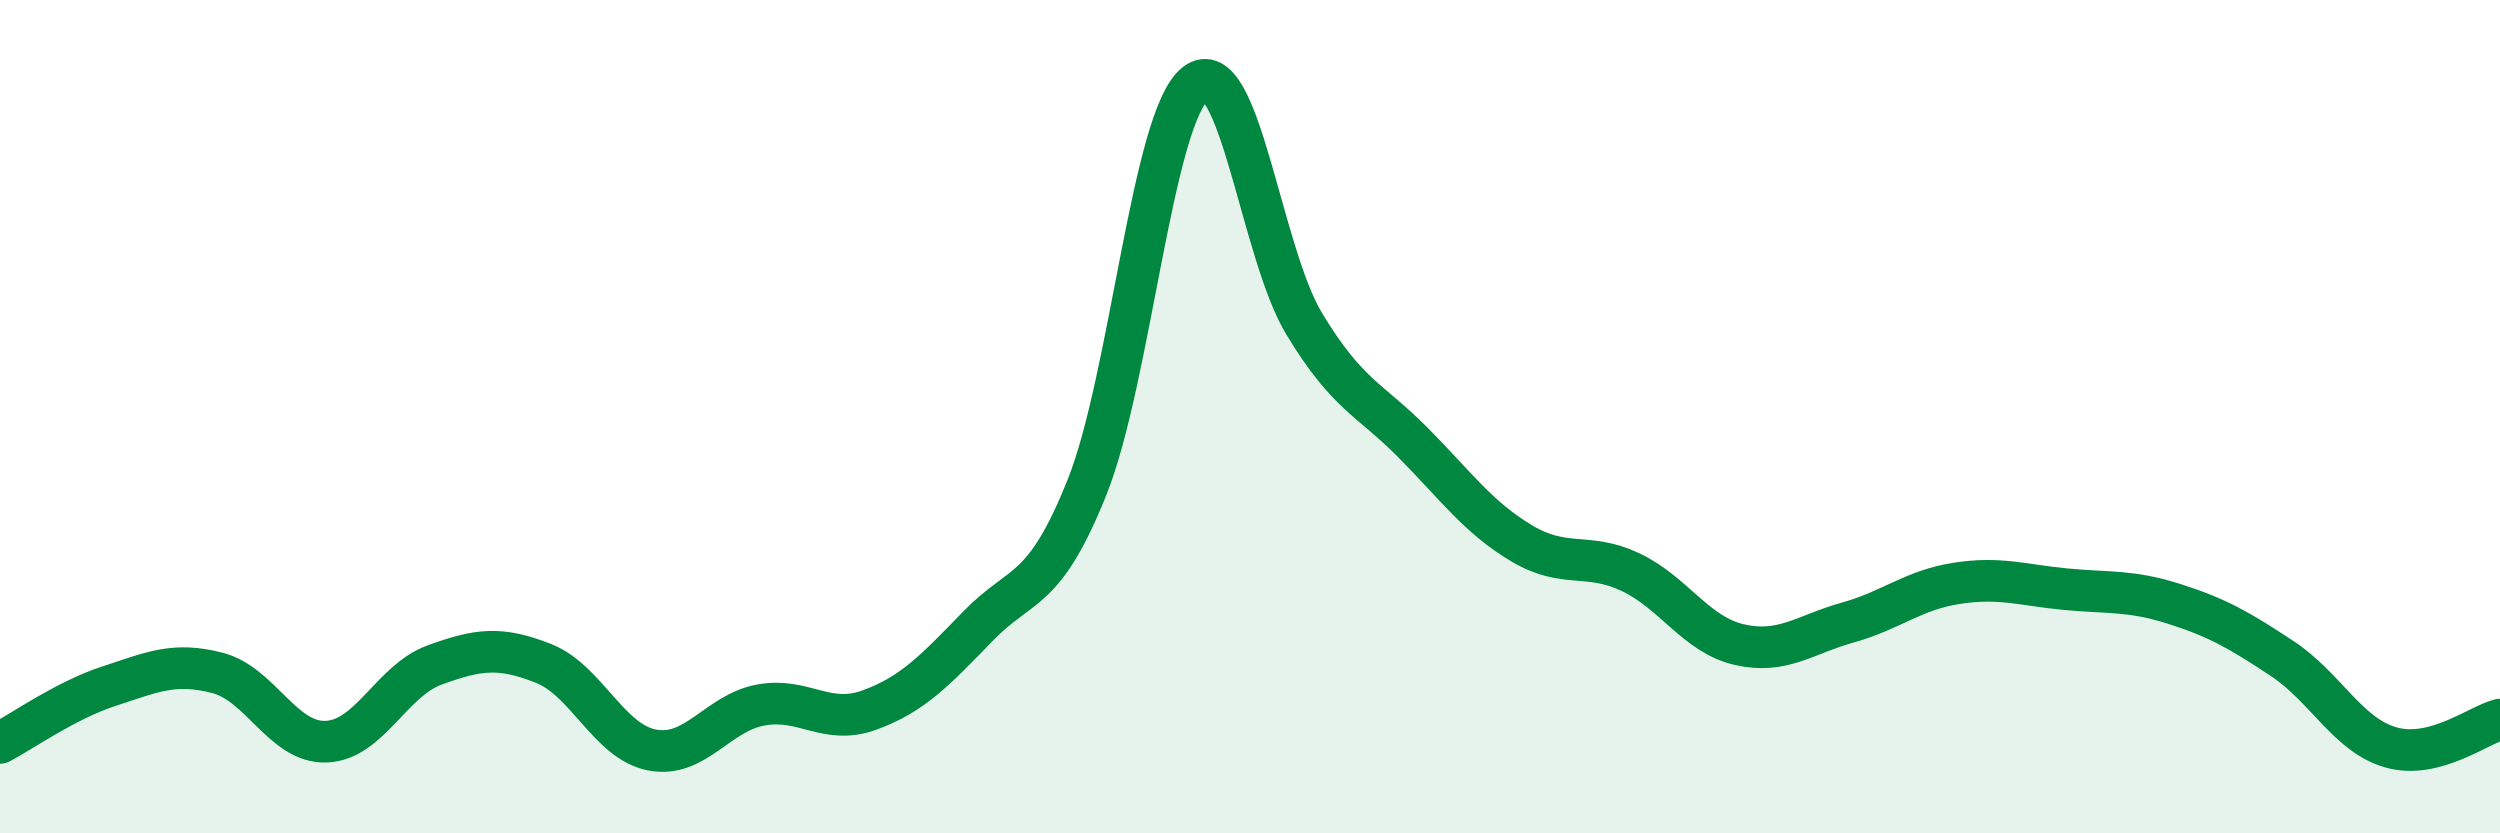
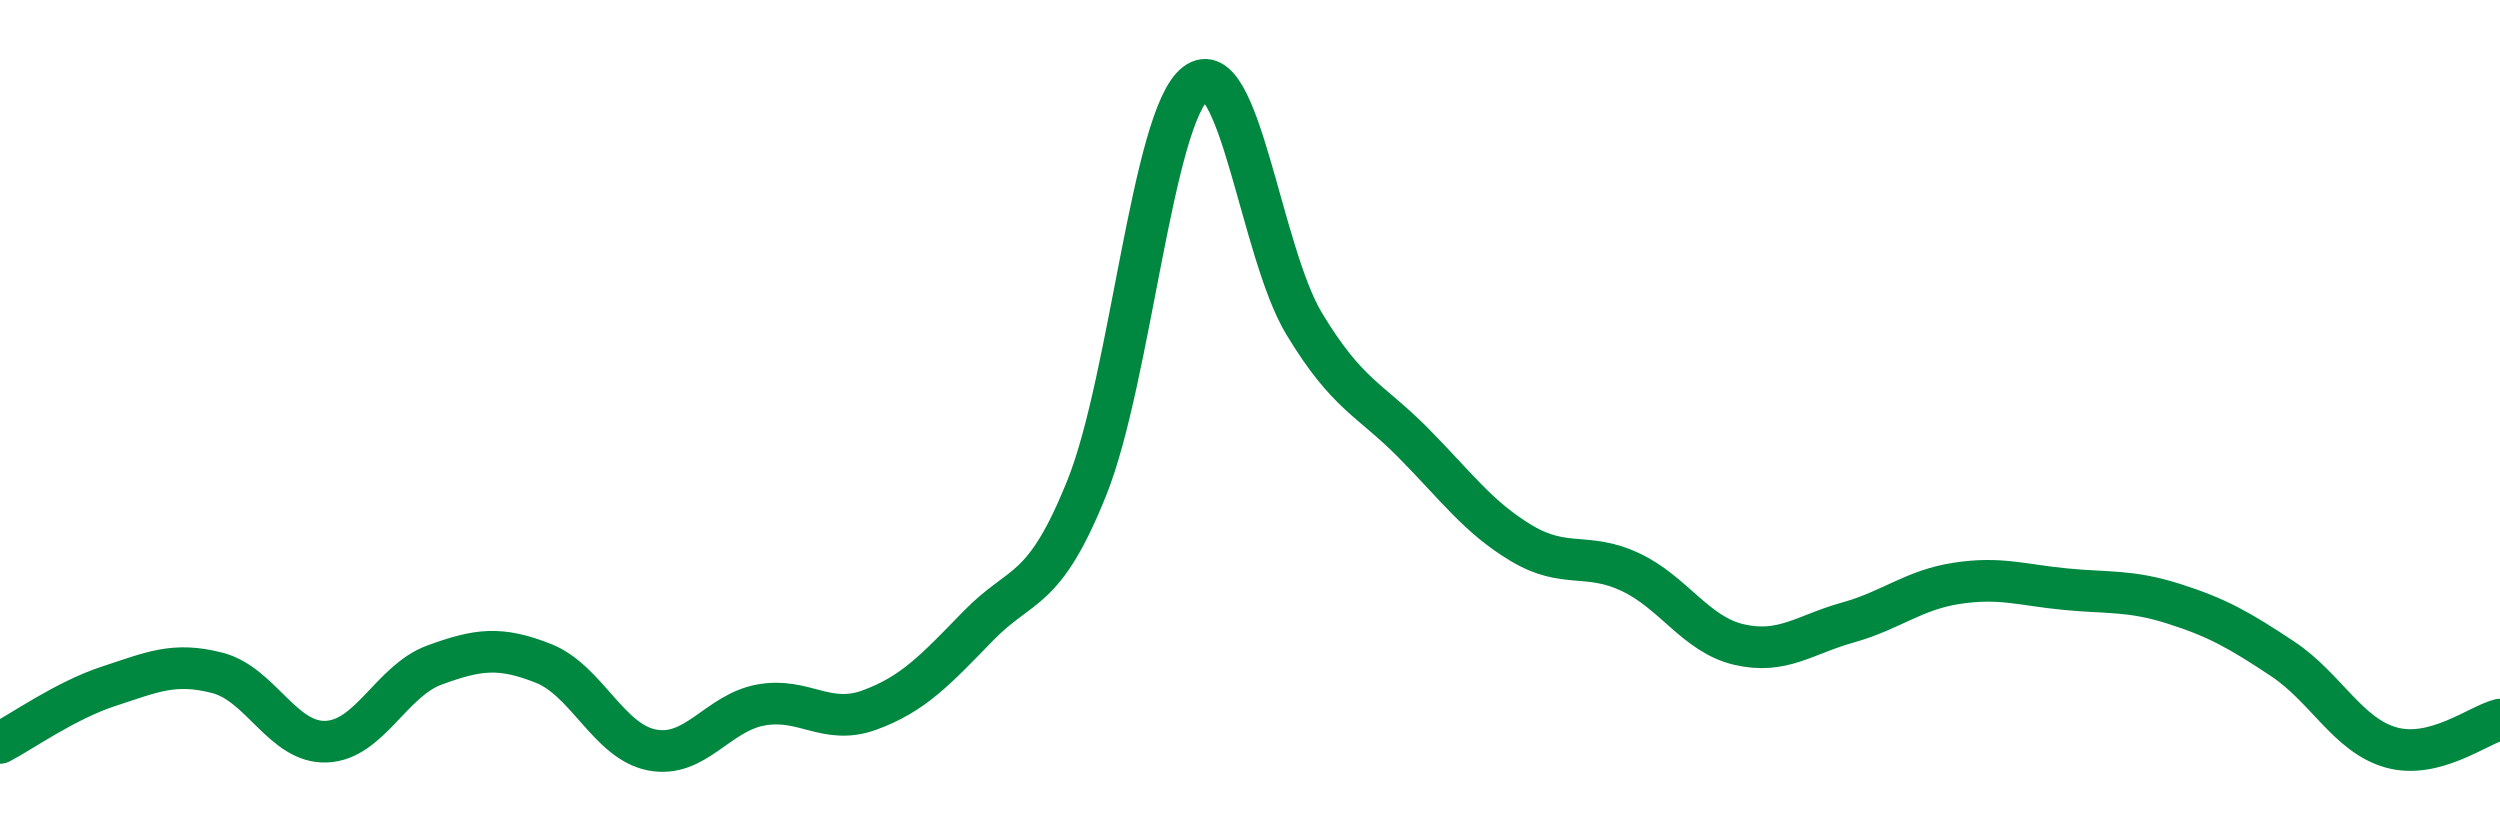
<svg xmlns="http://www.w3.org/2000/svg" width="60" height="20" viewBox="0 0 60 20">
-   <path d="M 0,17.83 C 0.52,17.56 1.57,16.81 2.61,16.47 C 3.65,16.13 4.18,15.88 5.22,16.15 C 6.26,16.42 6.79,17.84 7.83,17.8 C 8.87,17.76 9.39,16.34 10.43,15.96 C 11.47,15.58 12,15.51 13.04,15.92 C 14.08,16.33 14.61,17.8 15.65,18 C 16.69,18.2 17.22,17.11 18.26,16.92 C 19.3,16.73 19.83,17.42 20.87,17.04 C 21.91,16.66 22.44,16.09 23.48,15.02 C 24.52,13.95 25.05,14.29 26.09,11.69 C 27.13,9.09 27.66,2.78 28.7,2 C 29.74,1.22 30.26,6.05 31.3,7.77 C 32.34,9.49 32.87,9.57 33.91,10.62 C 34.95,11.67 35.48,12.42 36.52,13.04 C 37.56,13.66 38.09,13.24 39.13,13.73 C 40.17,14.22 40.7,15.23 41.74,15.47 C 42.78,15.71 43.31,15.23 44.35,14.94 C 45.39,14.65 45.92,14.16 46.96,14 C 48,13.84 48.53,14.04 49.57,14.14 C 50.61,14.24 51.13,14.16 52.17,14.49 C 53.21,14.82 53.74,15.12 54.78,15.81 C 55.82,16.5 56.35,17.65 57.39,17.94 C 58.43,18.23 59.48,17.4 60,17.27L60 20L0 20Z" fill="#008740" opacity="0.1" stroke-linecap="round" stroke-linejoin="round" />
  <path d="M 0,17.83 C 0.52,17.56 1.57,16.81 2.61,16.47 C 3.65,16.13 4.18,15.88 5.22,16.15 C 6.26,16.42 6.79,17.84 7.83,17.8 C 8.87,17.76 9.39,16.34 10.43,15.96 C 11.47,15.58 12,15.51 13.04,15.92 C 14.08,16.33 14.61,17.8 15.65,18 C 16.69,18.2 17.22,17.11 18.26,16.92 C 19.3,16.73 19.83,17.42 20.87,17.04 C 21.91,16.66 22.44,16.09 23.48,15.02 C 24.52,13.95 25.05,14.29 26.09,11.69 C 27.13,9.09 27.66,2.78 28.7,2 C 29.74,1.22 30.26,6.05 31.3,7.77 C 32.34,9.49 32.87,9.57 33.91,10.62 C 34.95,11.67 35.48,12.42 36.52,13.04 C 37.56,13.66 38.09,13.24 39.13,13.73 C 40.17,14.22 40.7,15.23 41.74,15.47 C 42.78,15.71 43.31,15.23 44.35,14.94 C 45.39,14.65 45.92,14.16 46.96,14 C 48,13.84 48.53,14.04 49.57,14.14 C 50.61,14.24 51.13,14.16 52.17,14.49 C 53.21,14.82 53.74,15.12 54.78,15.81 C 55.82,16.5 56.35,17.65 57.39,17.94 C 58.43,18.23 59.48,17.4 60,17.27" stroke="#008740" stroke-width="1" fill="none" stroke-linecap="round" stroke-linejoin="round" />
</svg>